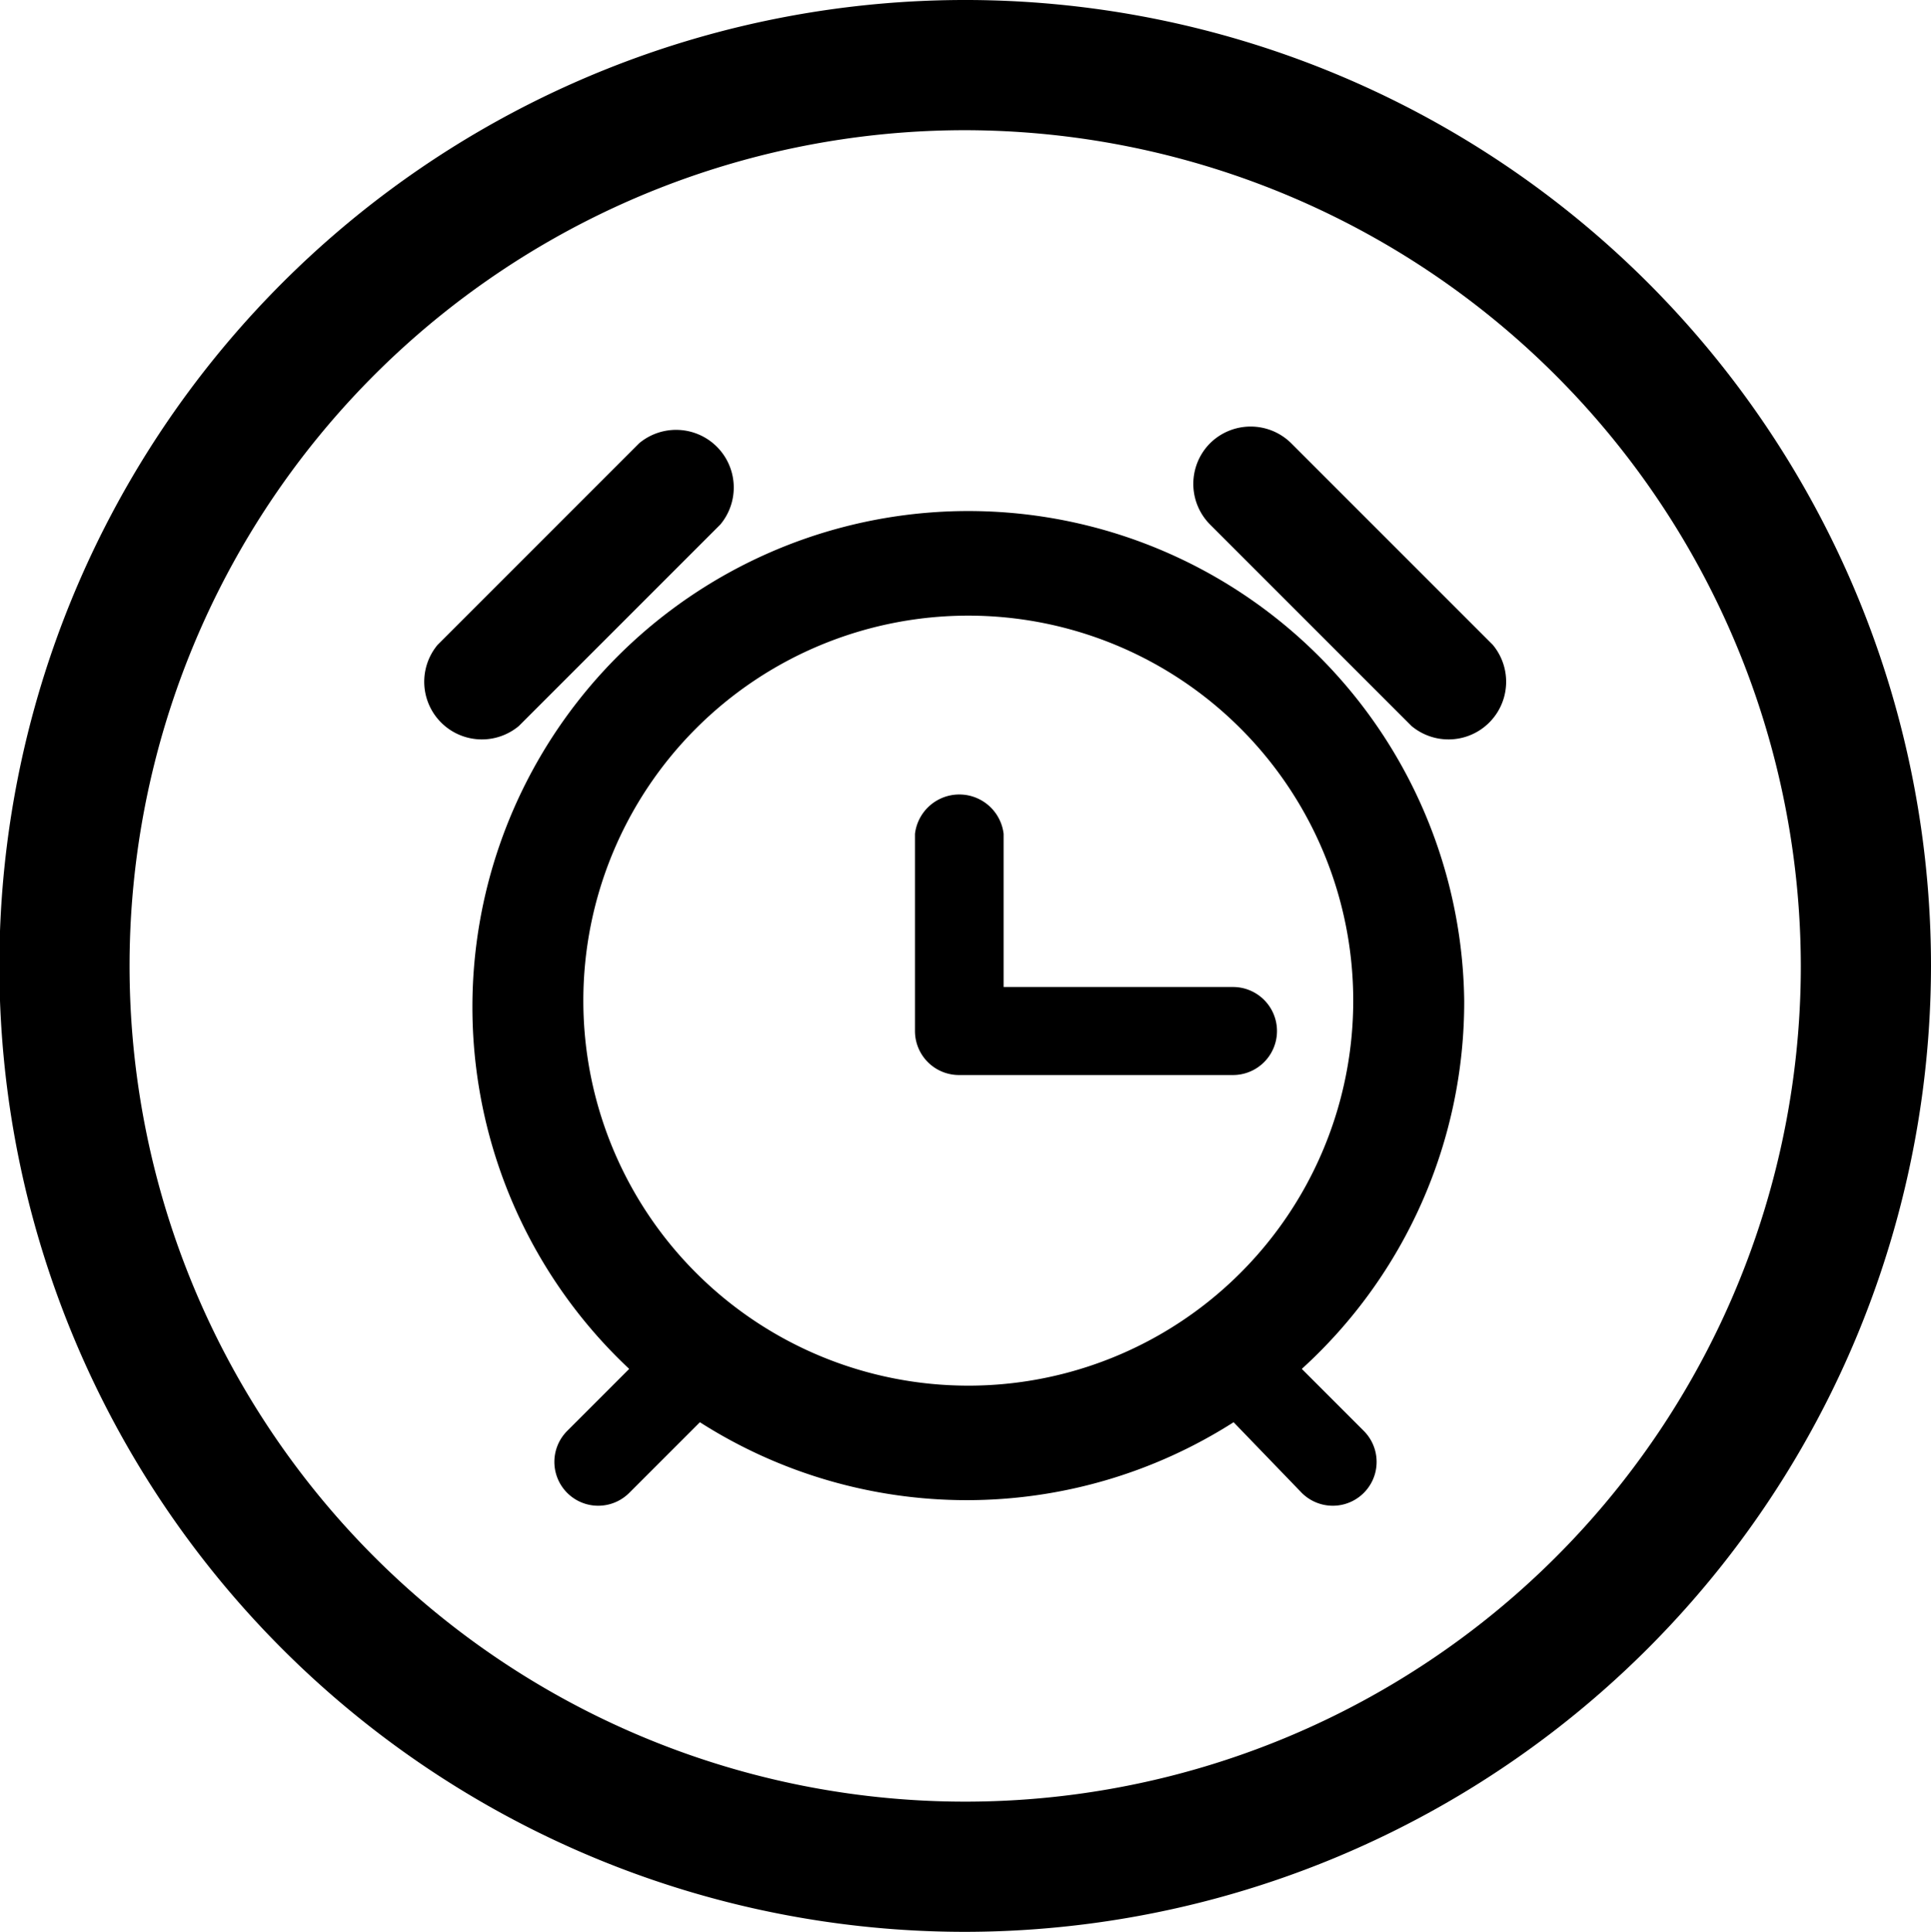
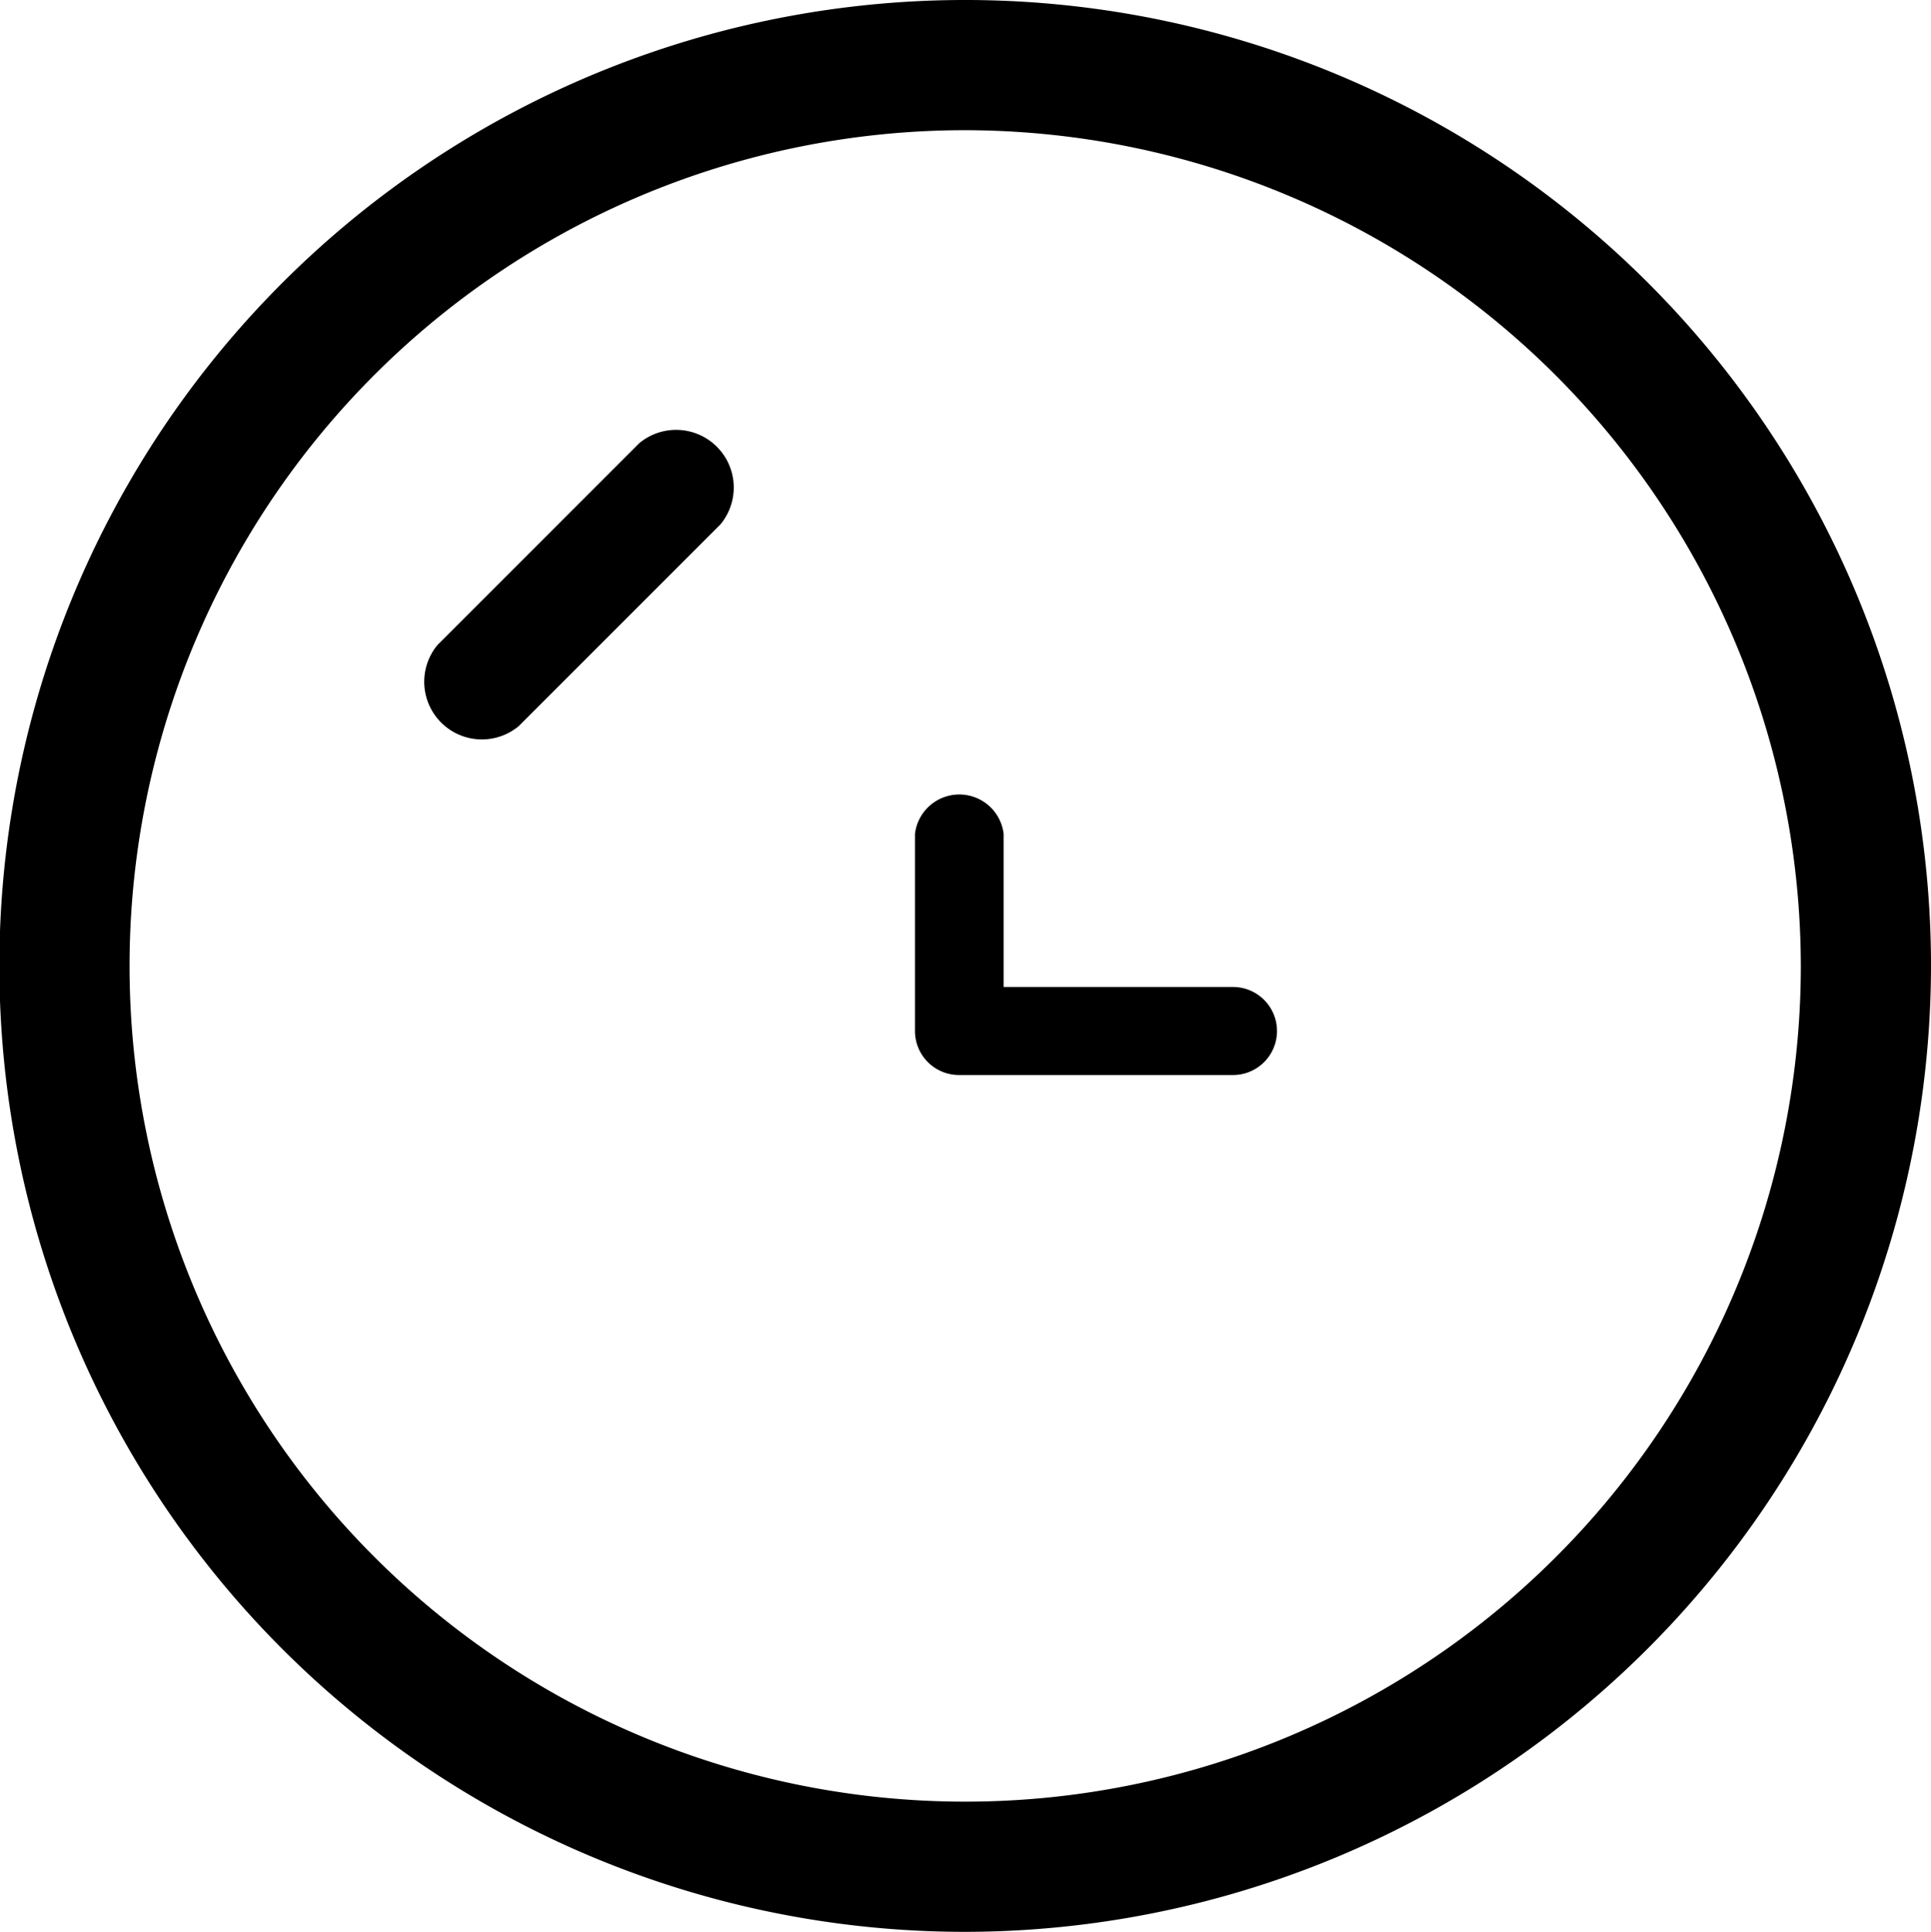
<svg xmlns="http://www.w3.org/2000/svg" id="Layer_1" data-name="Layer 1" viewBox="0 0 31.15 31.16">
  <defs>
    <style>.cls-1{fill-rule:evenodd;}</style>
  </defs>
-   <path d="M15.57,31.16A15.58,15.58,0,1,1,31.15,15.58,15.6,15.6,0,0,1,15.57,31.16Zm0-29.06A13.48,13.48,0,1,0,29.05,15.58,13.5,13.5,0,0,0,15.57,2.1Z" />
-   <path d="M23.62,16.14a8,8,0,1,0-13.47,5.94l-1,1a.7.7,0,1,0,1,1l1.14-1.14a8,8,0,0,0,8.61,0L21,24.08a.7.7,0,1,0,1-1l-1-1A8,8,0,0,0,23.62,16.14Zm-8,6.21a6.21,6.21,0,1,1,6.21-6.21A6.21,6.21,0,0,1,15.57,22.35Z" />
-   <path d="M19.52,7.15a.93.93,0,0,0,0,1.31l3.25,3.25a.93.93,0,0,0,1.31-1.31L20.83,7.15A.93.93,0,0,0,19.52,7.15Z" />
+   <path d="M15.57,31.16A15.58,15.58,0,1,1,31.15,15.58,15.6,15.6,0,0,1,15.57,31.16m0-29.06A13.48,13.48,0,1,0,29.05,15.58,13.5,13.5,0,0,0,15.57,2.1Z" />
  <path d="M10.31,7.15,7.06,10.4a.93.93,0,0,0,1.31,1.31l3.25-3.25a.93.93,0,0,0-1.31-1.31Z" />
  <path class="cls-1" d="M19.89,15.92h-3.7V13.45a.72.72,0,0,0-1.43,0v3.18a.71.71,0,0,0,.71.71h4.42a.71.71,0,1,0,0-1.42Z" />
</svg>